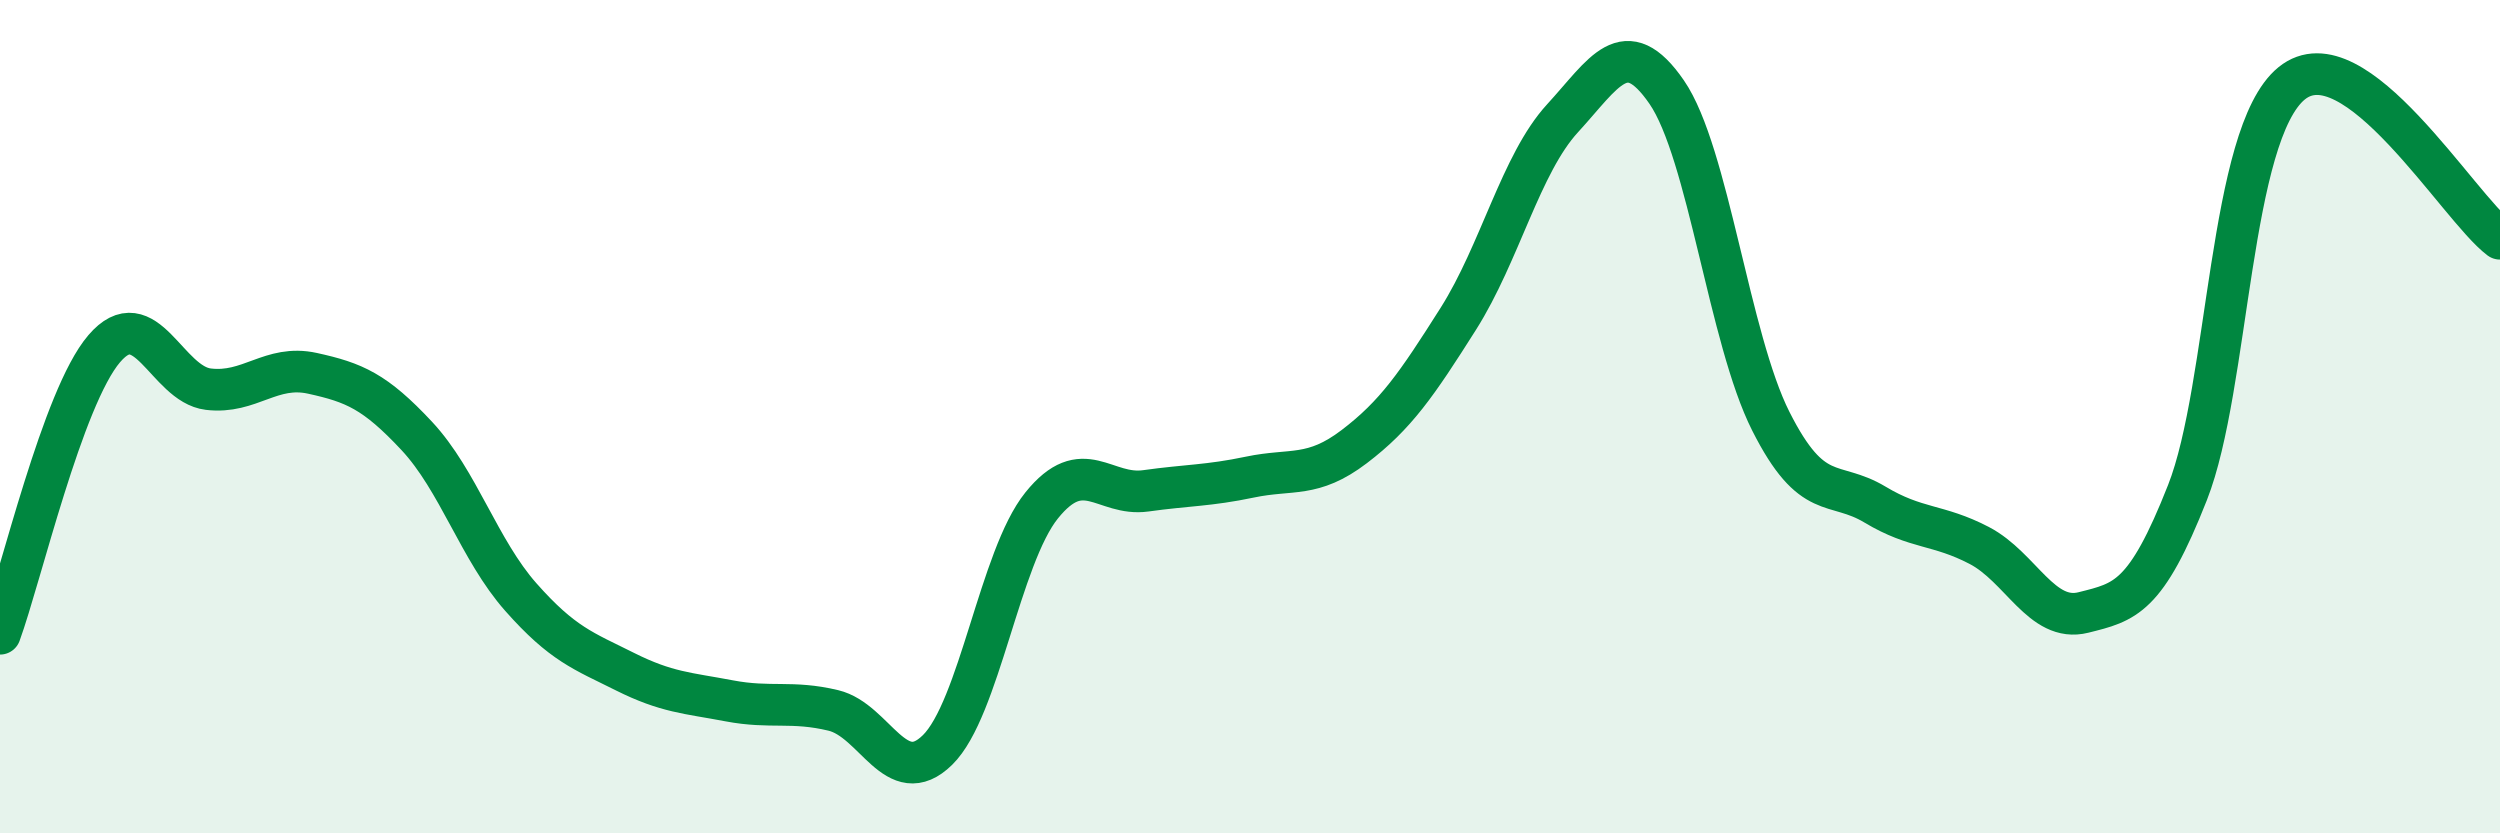
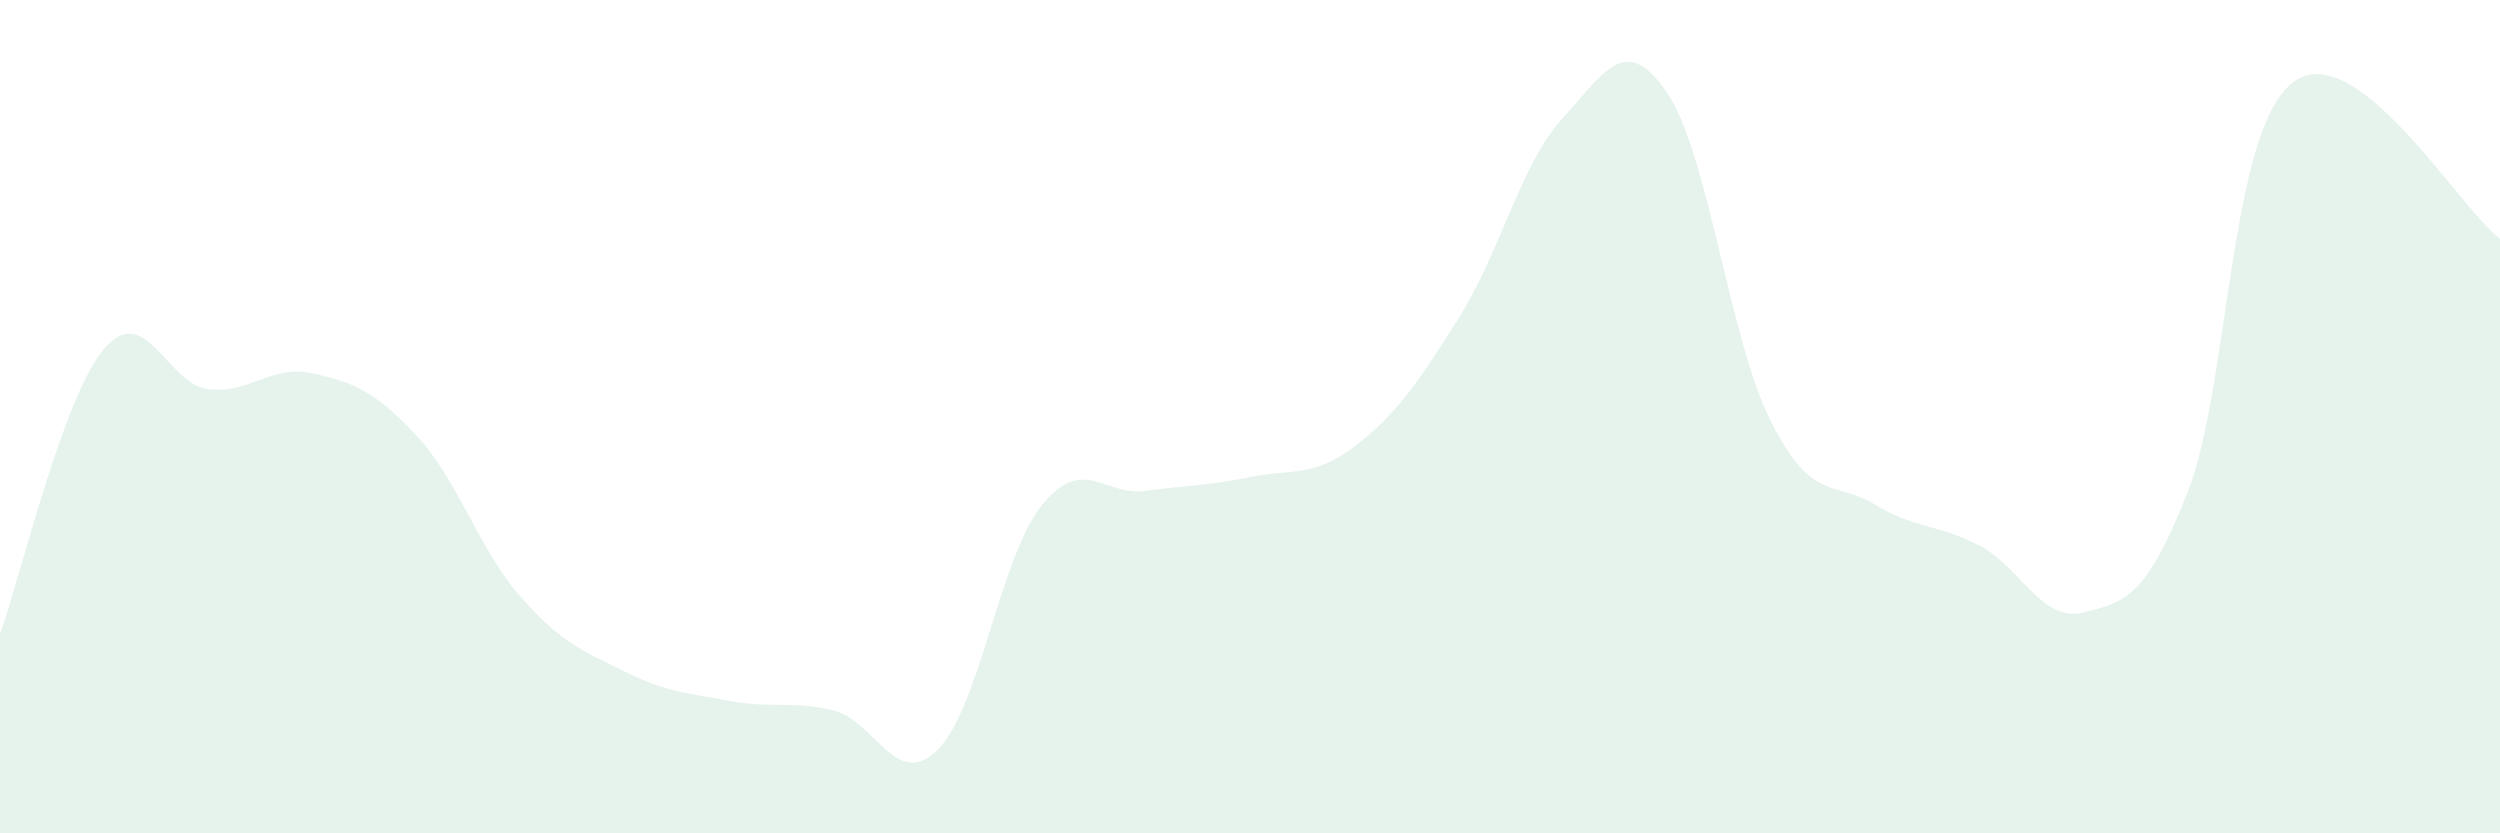
<svg xmlns="http://www.w3.org/2000/svg" width="60" height="20" viewBox="0 0 60 20">
  <path d="M 0,15.21 C 0.5,13.84 1.5,9.54 2.5,8.37 C 3.5,7.2 4,9.22 5,9.34 C 6,9.46 6.5,8.74 7.5,8.96 C 8.5,9.18 9,9.39 10,10.46 C 11,11.53 11.5,13.2 12.5,14.33 C 13.5,15.46 14,15.62 15,16.12 C 16,16.62 16.5,16.63 17.5,16.82 C 18.5,17.01 19,16.81 20,17.05 C 21,17.29 21.5,18.98 22.5,18 C 23.5,17.02 24,13.37 25,12.13 C 26,10.89 26.5,11.92 27.5,11.78 C 28.5,11.64 29,11.66 30,11.45 C 31,11.24 31.5,11.48 32.5,10.72 C 33.5,9.96 34,9.23 35,7.65 C 36,6.07 36.5,3.93 37.5,2.84 C 38.5,1.75 39,0.76 40,2.21 C 41,3.66 41.5,8.13 42.5,10.11 C 43.5,12.09 44,11.51 45,12.11 C 46,12.71 46.5,12.57 47.5,13.09 C 48.5,13.61 49,14.95 50,14.7 C 51,14.45 51.5,14.36 52.5,11.82 C 53.5,9.28 53.5,3.22 55,2 C 56.5,0.78 59,4.98 60,5.73L60 20L0 20Z" fill="#008740" opacity="0.1" stroke-linecap="round" stroke-linejoin="round" />
-   <path d="M 0,15.21 C 0.5,13.84 1.5,9.54 2.5,8.37 C 3.5,7.2 4,9.22 5,9.34 C 6,9.46 6.5,8.74 7.5,8.96 C 8.5,9.18 9,9.39 10,10.46 C 11,11.53 11.5,13.2 12.5,14.33 C 13.5,15.46 14,15.62 15,16.12 C 16,16.62 16.5,16.63 17.5,16.82 C 18.5,17.01 19,16.81 20,17.05 C 21,17.29 21.5,18.98 22.5,18 C 23.5,17.02 24,13.37 25,12.13 C 26,10.89 26.5,11.92 27.5,11.78 C 28.5,11.64 29,11.66 30,11.45 C 31,11.24 31.5,11.48 32.5,10.72 C 33.5,9.96 34,9.23 35,7.65 C 36,6.07 36.5,3.93 37.5,2.84 C 38.5,1.75 39,0.76 40,2.21 C 41,3.66 41.5,8.13 42.5,10.11 C 43.5,12.09 44,11.51 45,12.11 C 46,12.71 46.5,12.57 47.5,13.09 C 48.5,13.61 49,14.95 50,14.7 C 51,14.45 51.5,14.36 52.5,11.82 C 53.5,9.28 53.5,3.22 55,2 C 56.5,0.78 59,4.98 60,5.73" stroke="#008740" stroke-width="1" fill="none" stroke-linecap="round" stroke-linejoin="round" />
</svg>